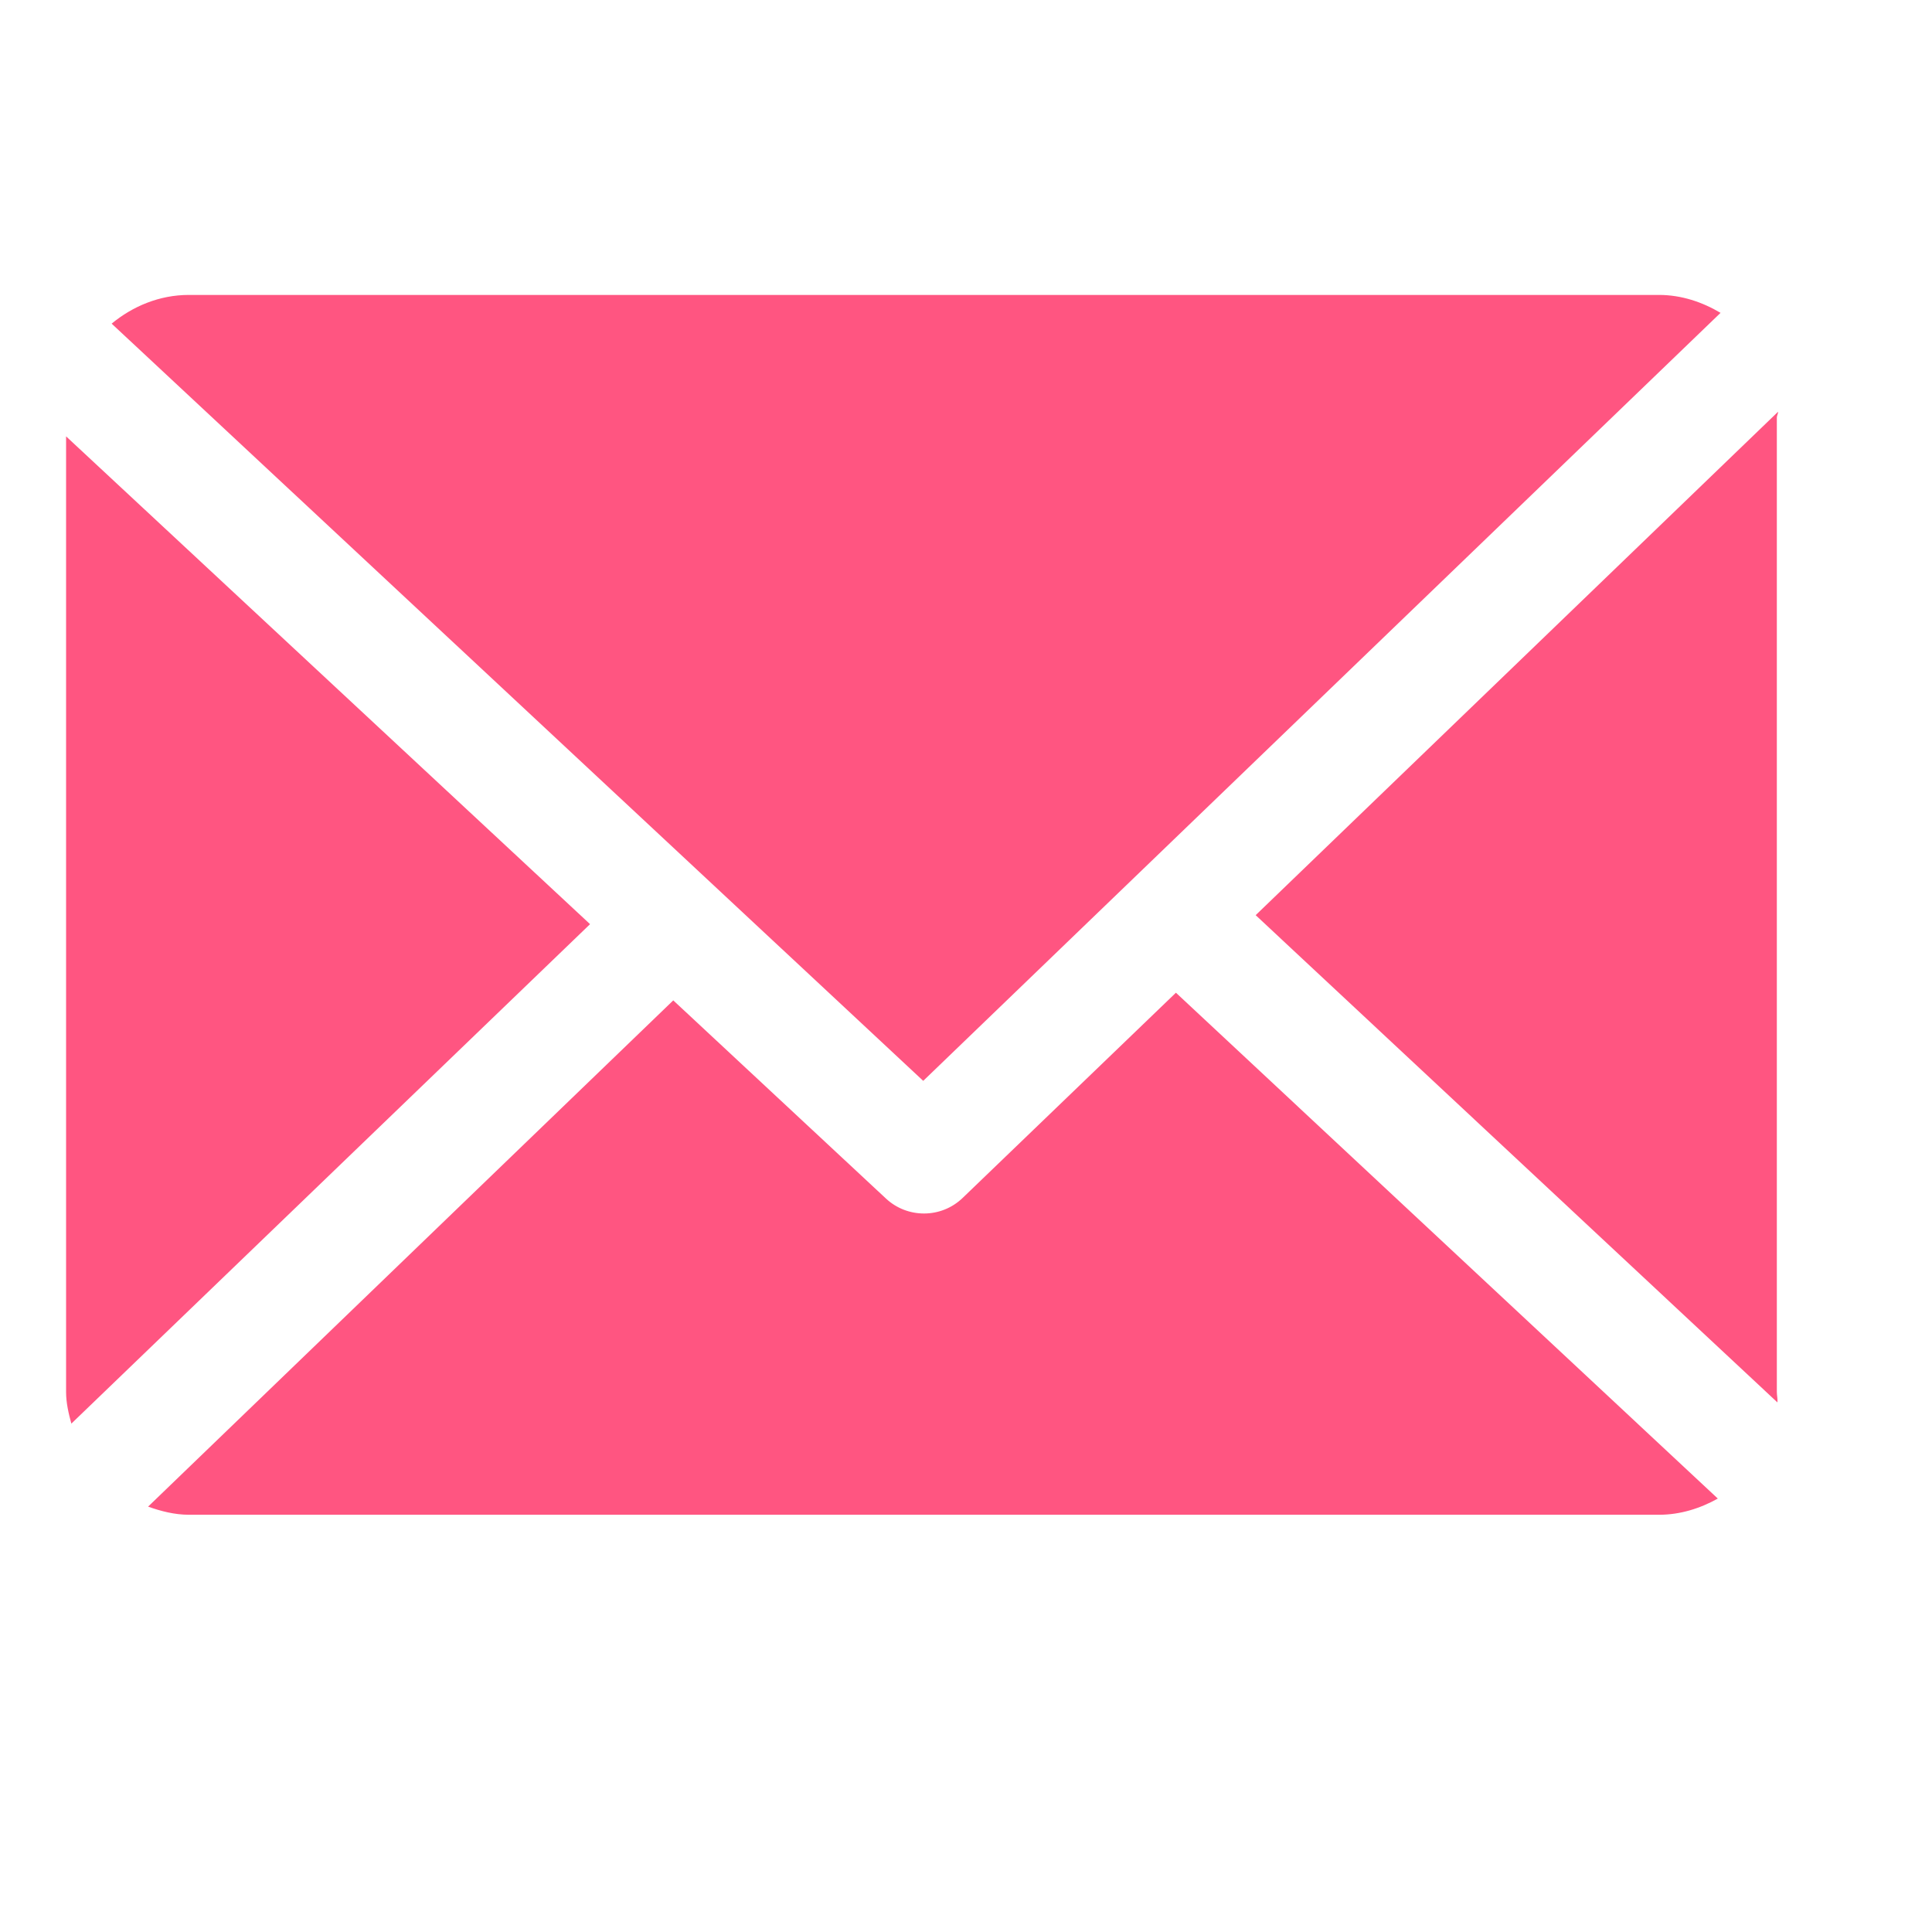
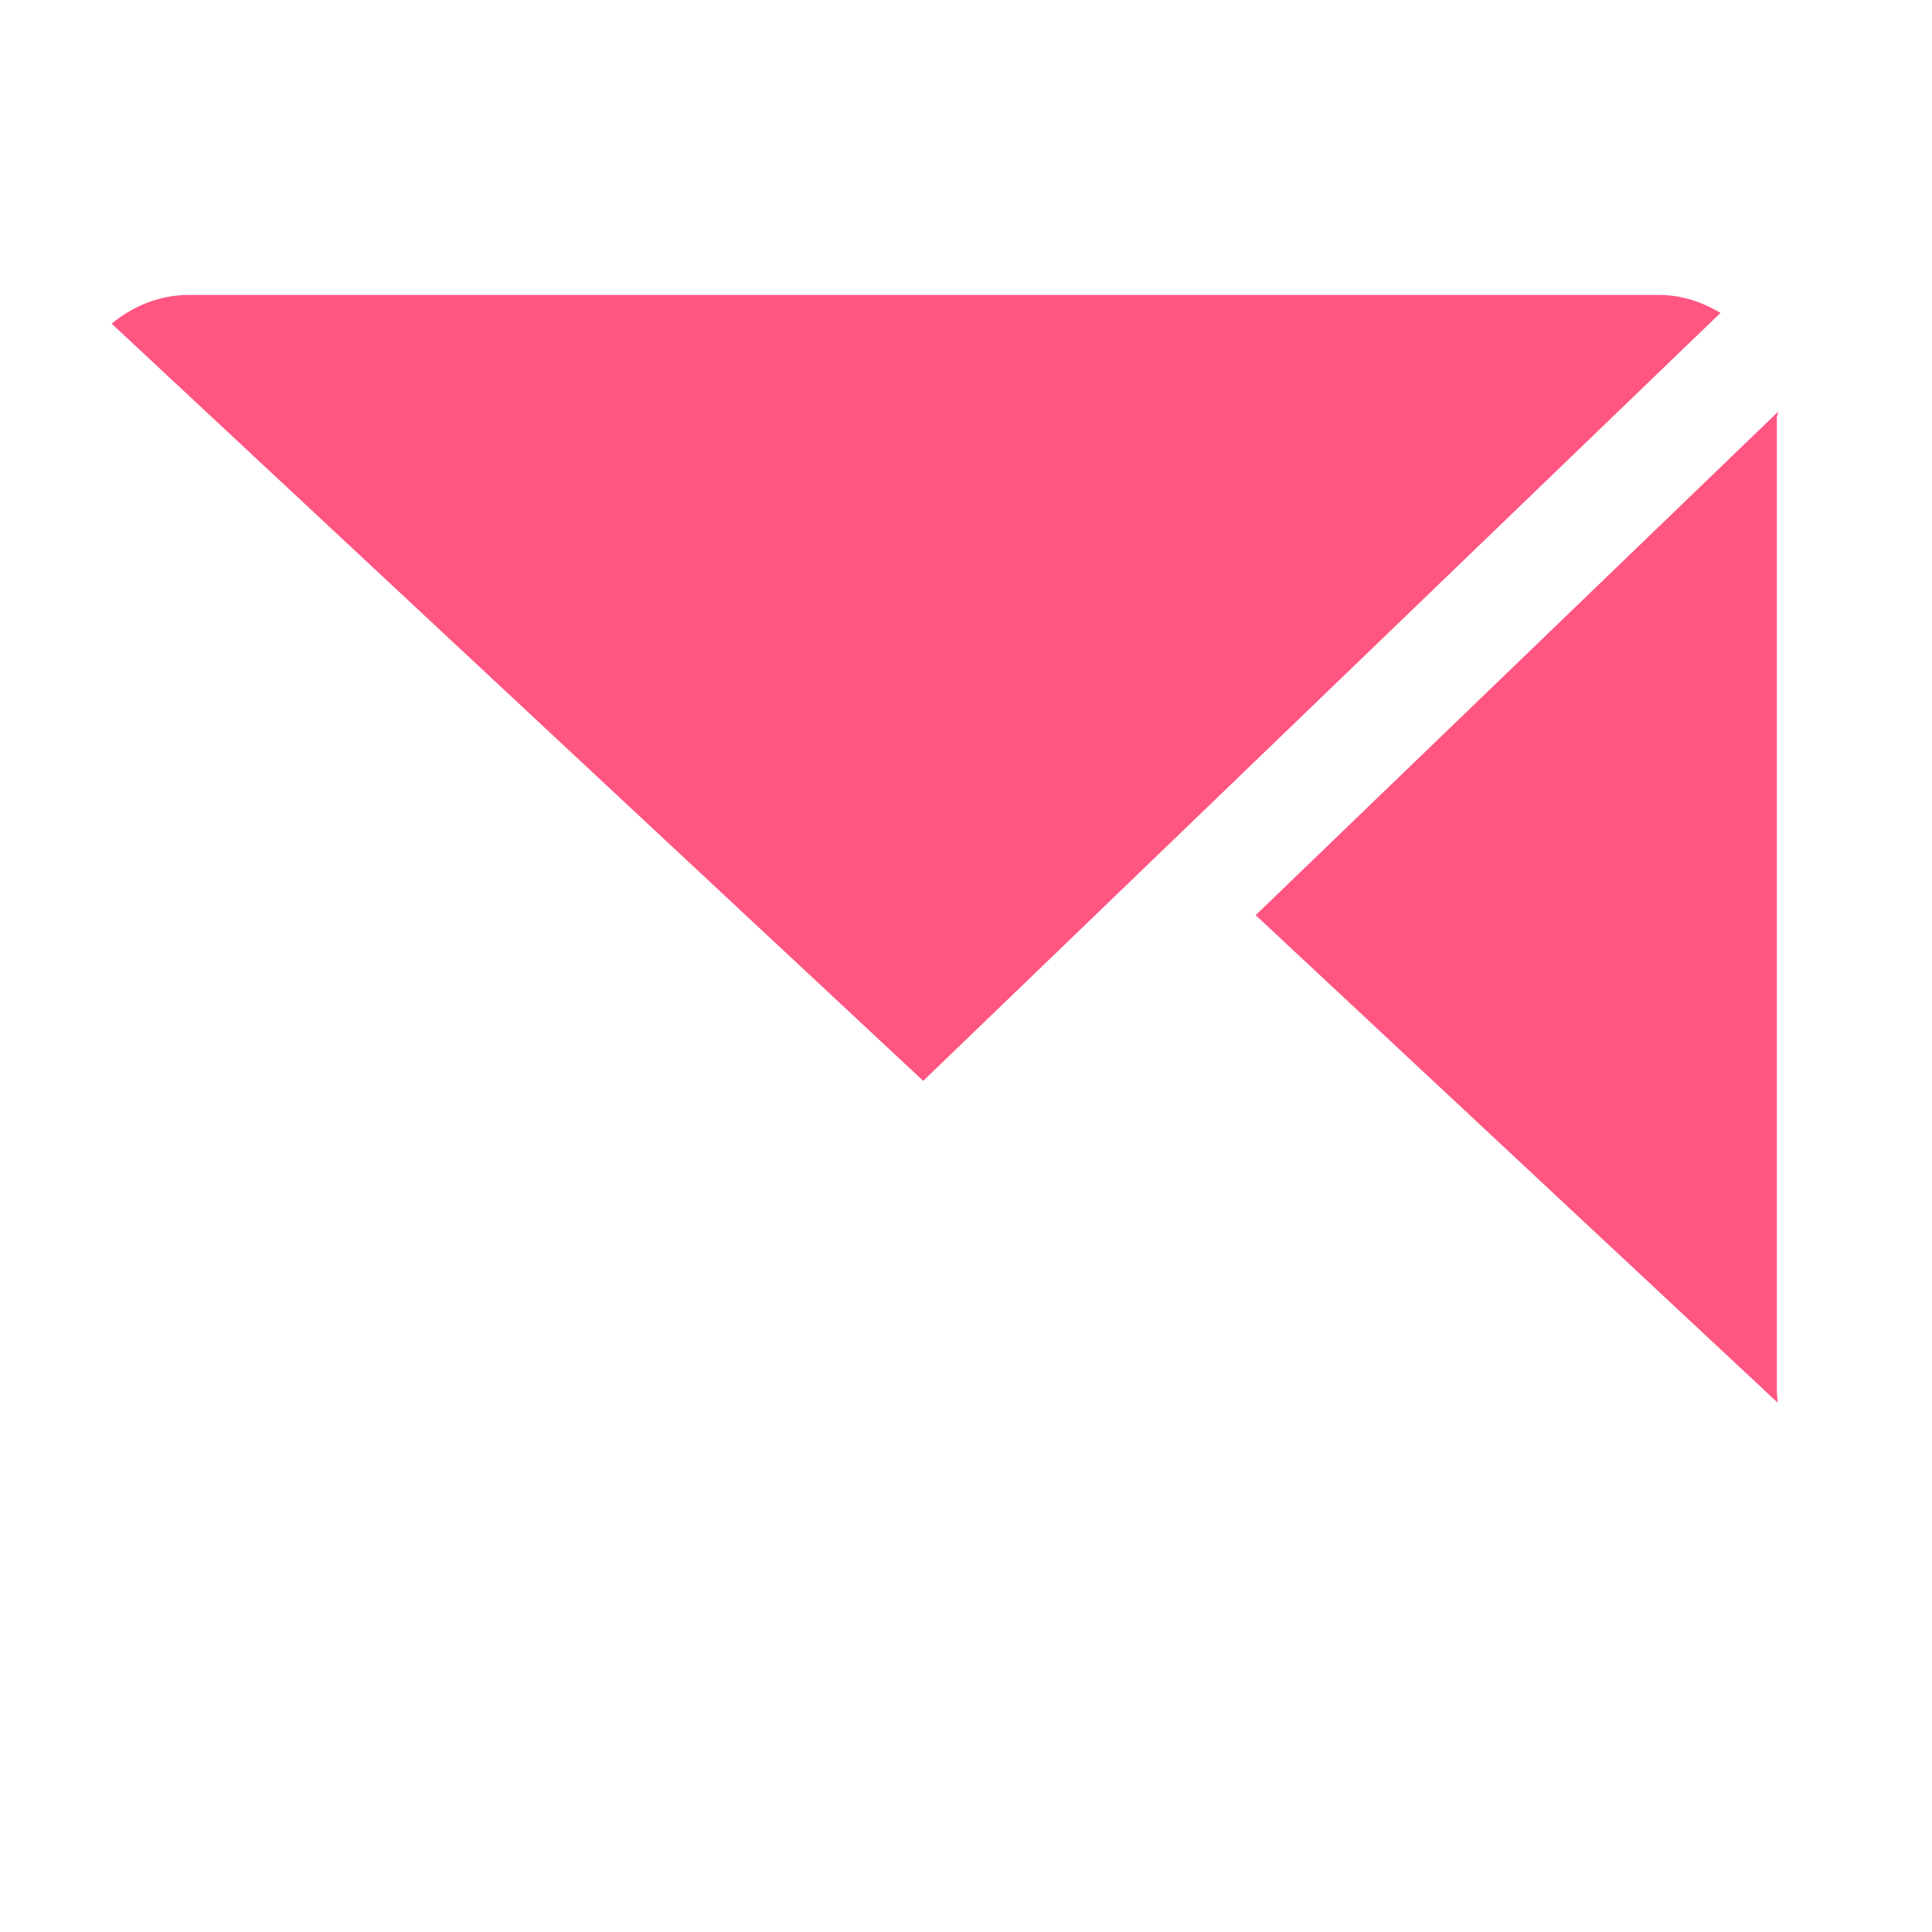
<svg xmlns="http://www.w3.org/2000/svg" width="29" height="29" viewBox="0 0 29 29" fill="none">
  <g clip-path="url(#clip0_651_499)">
    <g clip-path="url(#clip1_651_499)">
      <path d="M26.671 6.268C26.671 6.238 26.691 6.21 26.689 6.181L18.848 13.737L26.68 21.051C26.685 20.999 26.671 20.946 26.671 20.893V6.268Z" fill="#FF5581" />
-       <path d="M17.651 14.901L14.45 17.981C14.288 18.137 14.079 18.215 13.87 18.215C13.665 18.215 13.46 18.141 13.299 17.991L10.106 15.016L2.223 22.615C2.414 22.683 2.62 22.737 2.836 22.737H24.904C25.224 22.737 25.524 22.64 25.785 22.494L17.651 14.901Z" fill="#FF5581" />
      <path d="M13.858 16.224L25.826 4.696C25.555 4.535 25.24 4.427 24.902 4.427H2.834C2.393 4.427 1.99 4.598 1.676 4.858L13.858 16.224Z" fill="#FF5581" />
-       <path d="M0.992 6.55V20.894C0.992 21.059 1.03 21.218 1.071 21.369L8.857 13.872L0.992 6.55Z" fill="#FF5581" />
    </g>
  </g>
  <defs>
    <clipPath id="clip0_651_499">
      <rect width="28" height="28" fill="white" transform="translate(0.227 0.948)" />
    </clipPath>
    <clipPath id="clip1_651_499">
      <rect width="27" height="19" fill="white" transform="translate(0.227 3.979)" />
    </clipPath>
  </defs>
</svg>